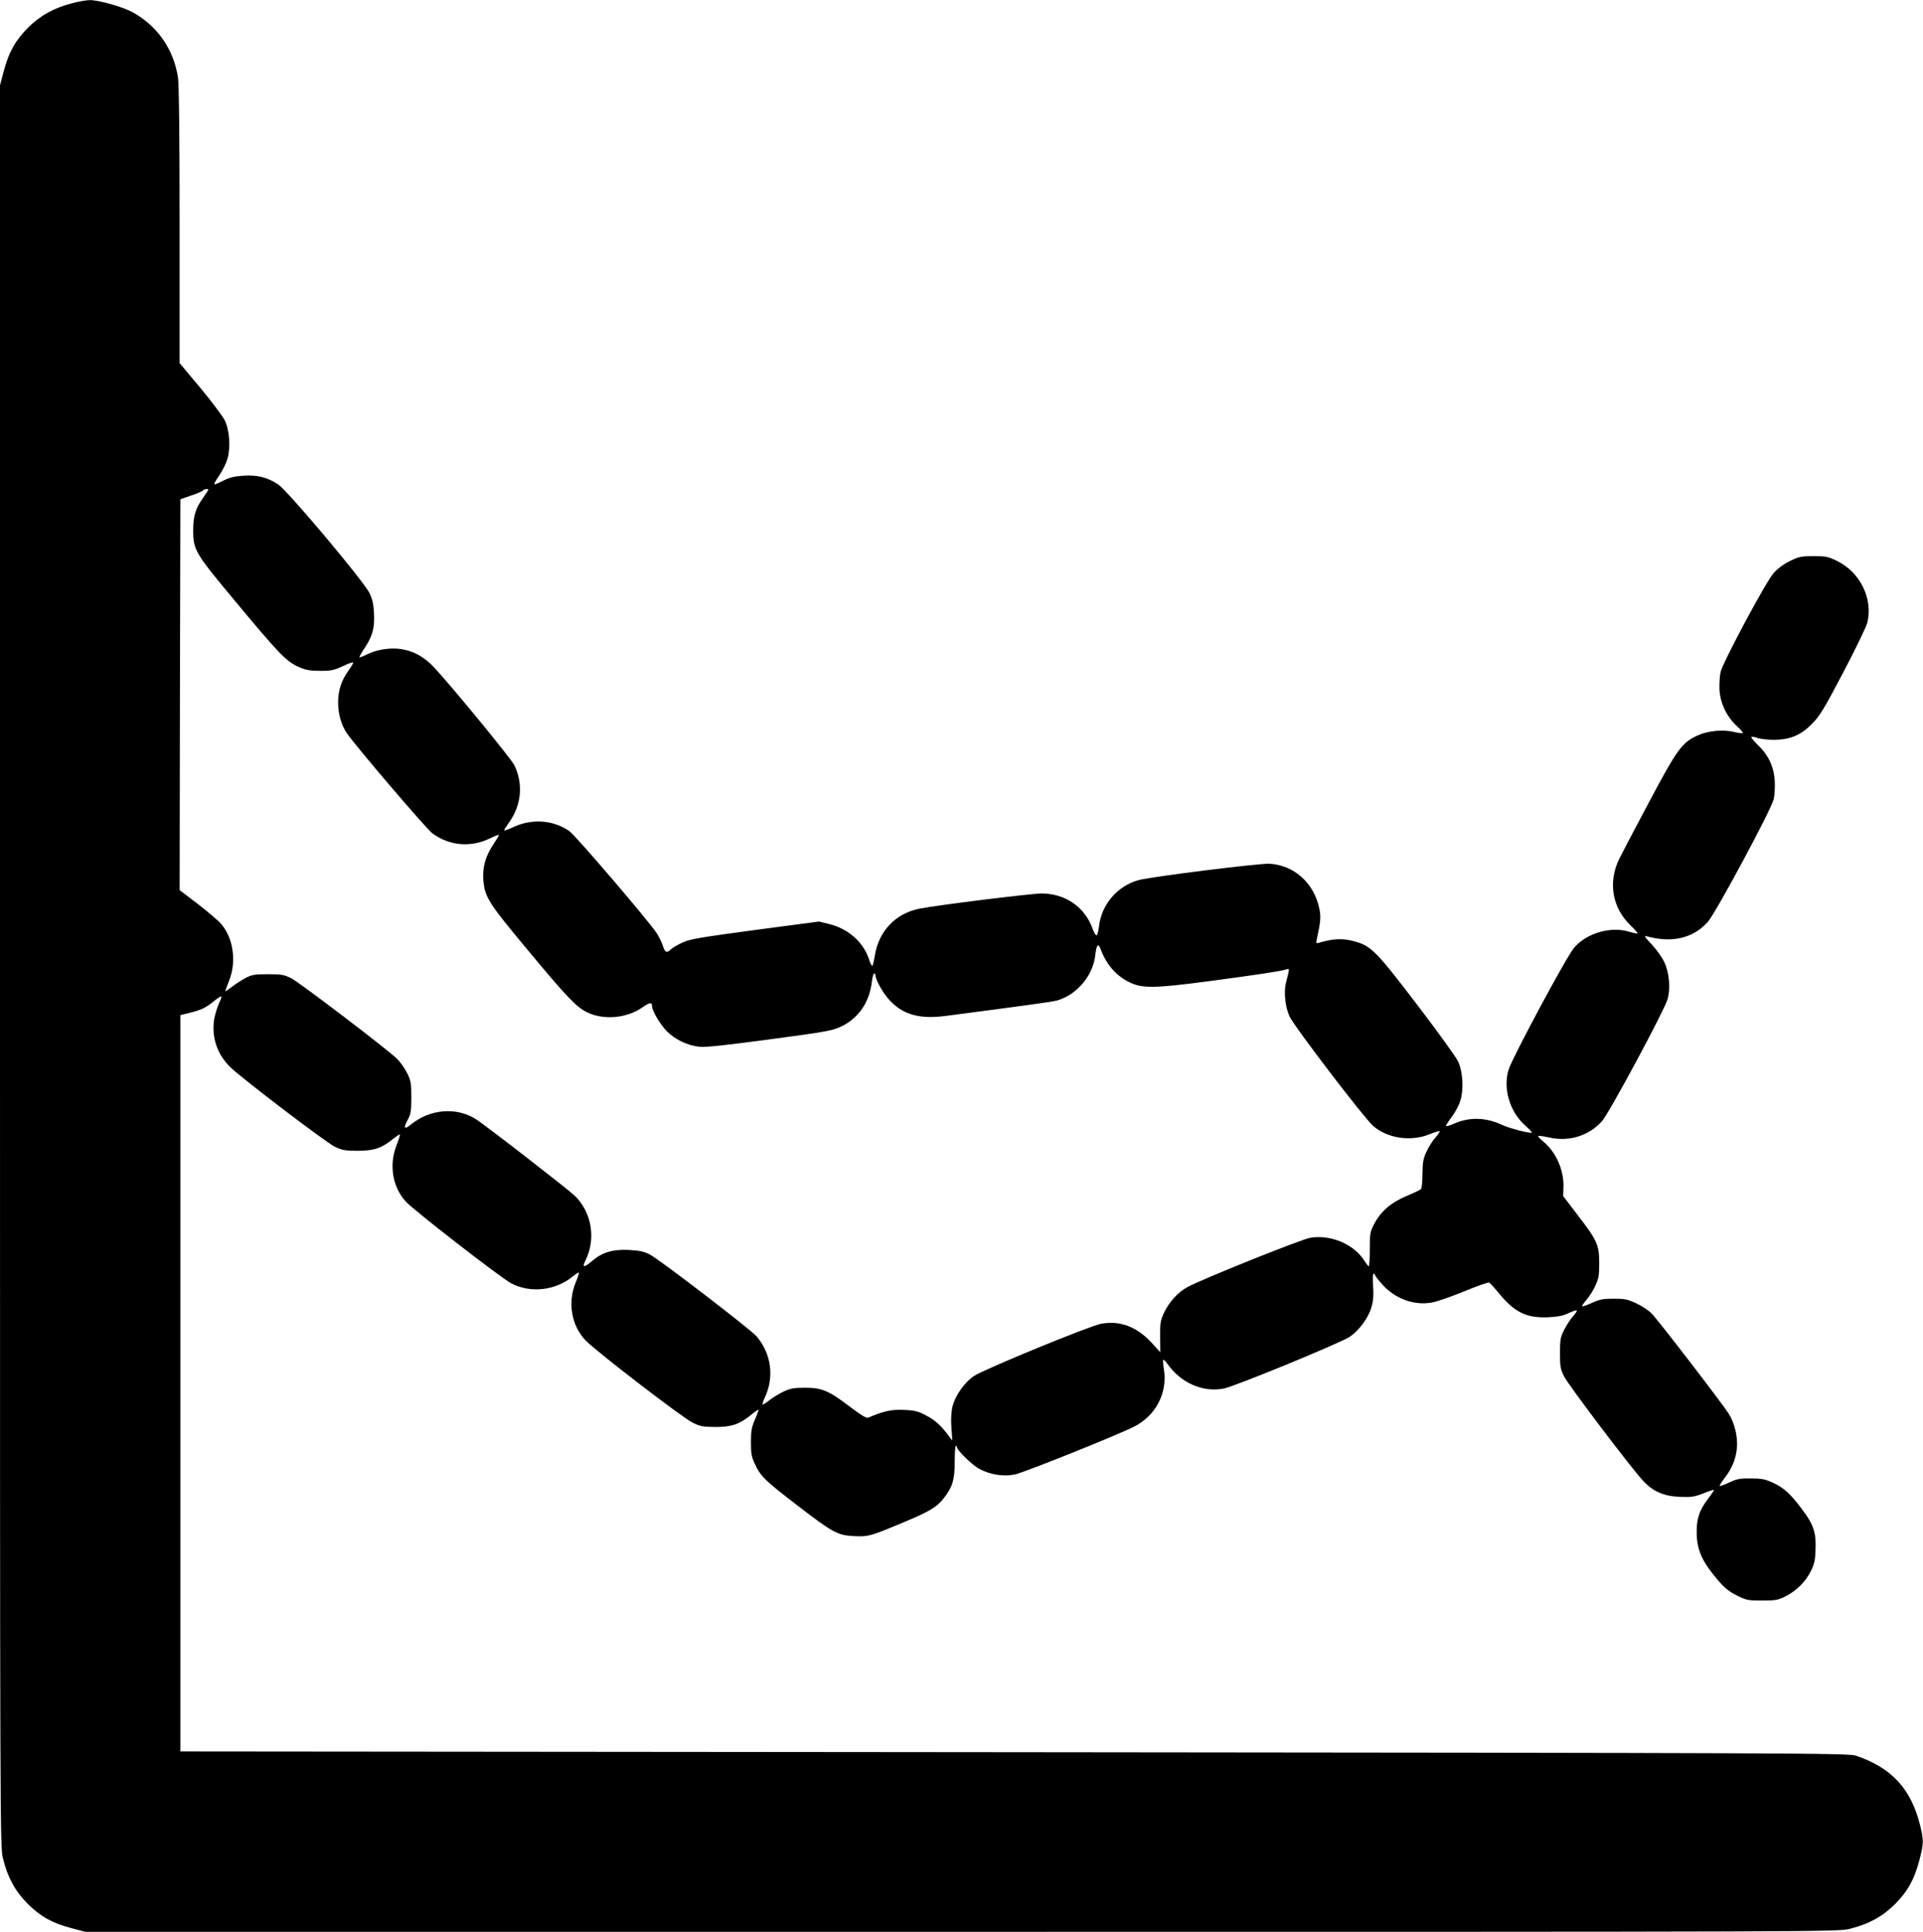
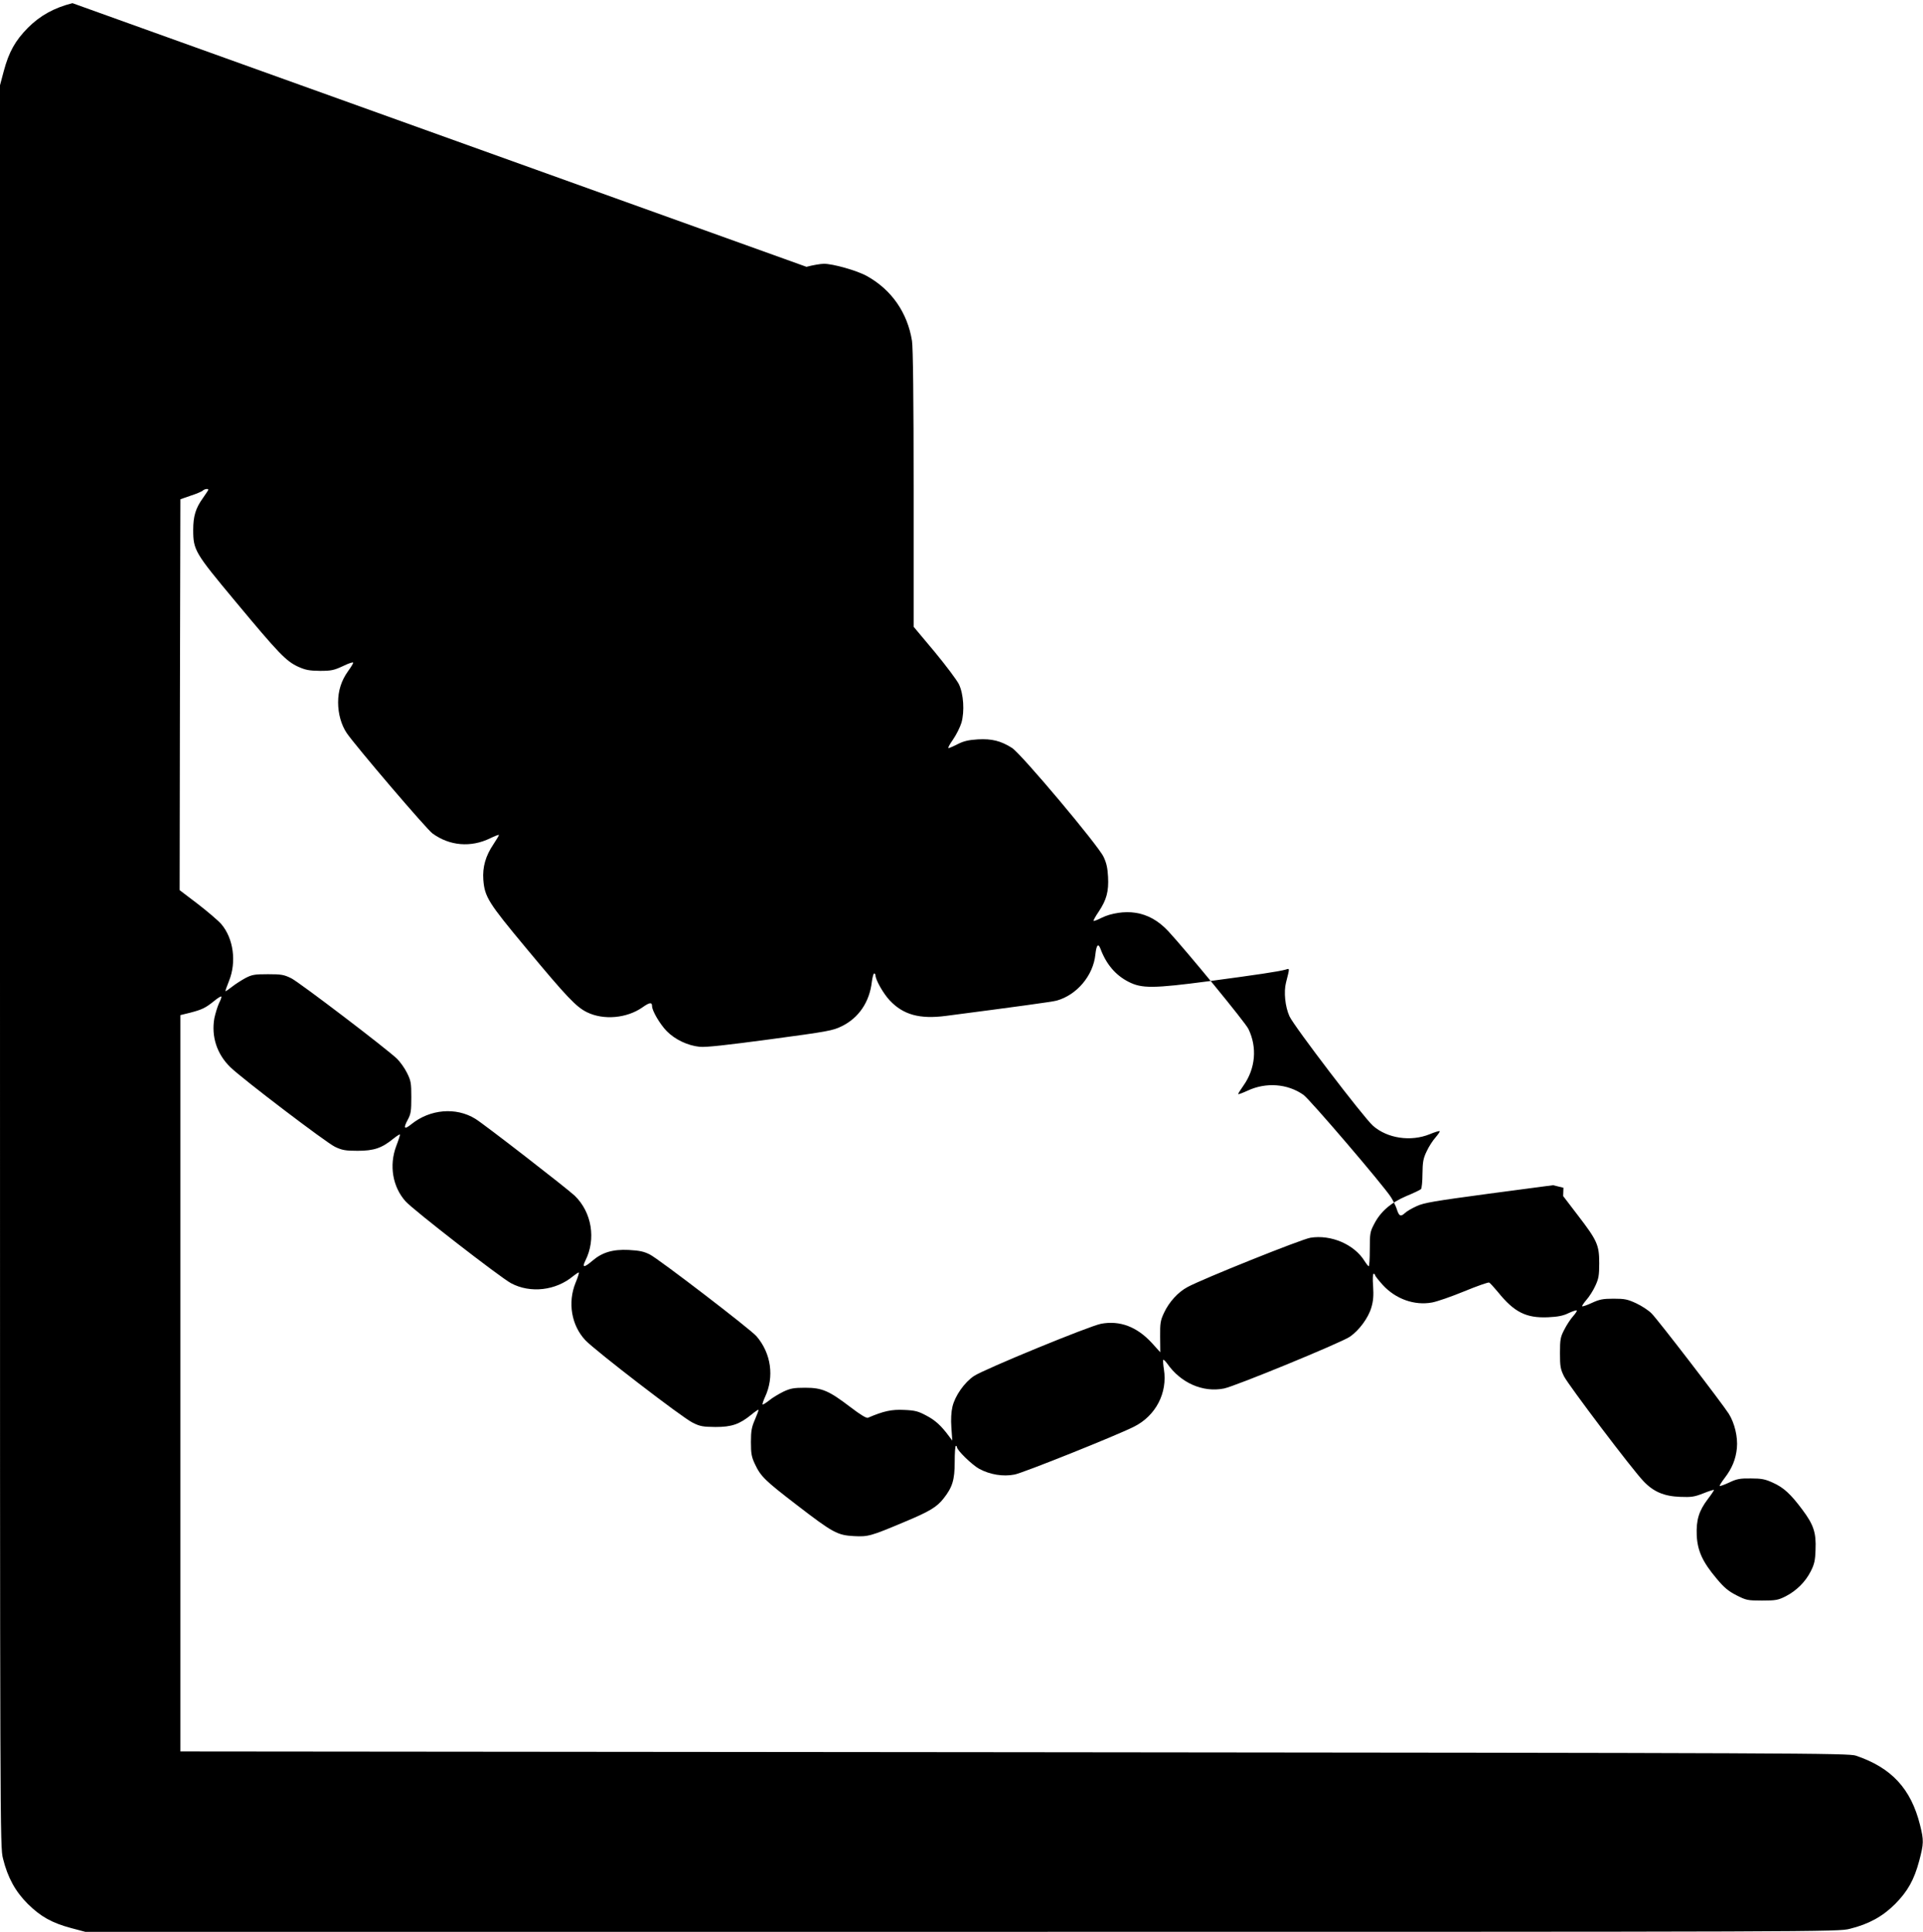
<svg xmlns="http://www.w3.org/2000/svg" version="1.0" width="1274pt" height="1280pt" viewBox="0 0 1274 1280" preserveAspectRatio="xMidYMid meet">
  <g transform="translate(0,1280) scale(0.1,-0.1)" fill="#000000" stroke="none">
-     <path d="M480 12779 c-122 -31 -214 -82 -295 -163 -84 -85 -126 -160 -160 -287 l-25 -94 0 -5835 c0 -5790 0 -5836 20 -5915 31 -126 82 -218 164 -300 85 -84 160 -126 287 -160 l94 -25 5805 0 c5760 0 5806 0 5885 20 126 31 218 82 300 164 84 85 126 160 160 287 30 114 31 134 5 238 -60 239 -188 378 -424 458 -48 17 -344 18 -5576 23 l-5525 5 0 2439 0 2440 65 16 c77 20 101 31 158 77 24 20 45 33 48 30 3 -3 -4 -23 -15 -44 -10 -22 -24 -67 -31 -100 -21 -121 17 -238 107 -325 81 -78 634 -499 693 -527 47 -22 68 -26 150 -26 108 0 160 18 237 81 24 19 43 31 43 26 0 -5 -11 -40 -25 -76 -48 -128 -24 -270 62 -366 51 -57 623 -501 698 -542 128 -69 298 -50 414 48 18 14 34 25 36 22 2 -2 -7 -33 -22 -68 -53 -131 -27 -282 65 -380 64 -68 643 -514 712 -547 48 -24 67 -27 150 -28 108 0 159 18 237 81 24 20 46 35 48 33 2 -2 -9 -31 -23 -64 -22 -50 -27 -75 -27 -150 0 -76 4 -98 26 -145 39 -83 66 -109 278 -272 239 -184 269 -200 377 -206 95 -5 111 -1 334 93 168 70 216 99 261 156 59 75 74 123 74 242 0 59 3 107 8 107 4 0 7 -4 7 -9 0 -20 101 -118 147 -143 72 -39 159 -53 235 -38 57 11 681 261 791 317 144 72 223 224 198 380 -5 32 -7 60 -4 63 2 3 14 -9 26 -25 89 -128 236 -193 376 -165 72 14 773 302 834 343 61 42 123 125 143 196 12 41 15 77 11 138 -4 50 -2 83 3 83 6 0 10 -4 10 -9 0 -5 23 -34 51 -65 85 -93 210 -138 327 -116 33 6 128 39 213 74 85 35 159 61 165 58 7 -4 32 -32 58 -63 108 -134 187 -173 331 -167 67 3 102 10 138 28 26 12 50 20 53 17 3 -3 -8 -20 -25 -39 -17 -19 -43 -59 -58 -89 -25 -48 -28 -65 -28 -154 0 -89 3 -106 27 -155 31 -60 451 -616 526 -694 66 -70 136 -100 243 -104 75 -3 94 0 153 23 37 15 69 25 71 23 2 -1 -16 -29 -40 -60 -60 -79 -78 -139 -74 -241 5 -103 39 -177 132 -287 49 -59 78 -83 131 -110 65 -33 74 -35 170 -35 91 0 106 3 156 28 72 37 131 96 166 165 24 47 30 72 32 144 5 113 -13 166 -88 266 -77 103 -123 146 -195 178 -50 23 -74 28 -145 28 -72 1 -94 -3 -144 -27 -32 -15 -61 -25 -63 -23 -2 2 12 26 33 53 49 64 74 125 81 198 7 74 -15 166 -54 228 -44 69 -471 625 -511 664 -19 20 -65 50 -101 67 -58 27 -77 31 -151 31 -72 0 -94 -5 -144 -28 -32 -15 -61 -25 -64 -22 -2 2 10 21 28 42 18 20 45 62 59 93 22 47 26 69 26 150 0 121 -13 150 -142 318 l-97 127 2 55 c5 113 -48 235 -131 304 -23 19 -39 37 -37 39 3 3 36 -2 75 -10 130 -30 263 12 348 108 47 52 409 725 434 806 21 70 13 175 -20 246 -14 32 -52 85 -84 119 -48 50 -53 60 -33 54 167 -46 307 -13 404 95 51 56 419 741 436 811 7 26 10 80 8 120 -5 95 -40 172 -109 239 -28 27 -49 52 -46 55 3 4 22 1 42 -6 20 -7 69 -12 108 -12 107 1 177 30 252 106 52 53 79 98 207 341 81 154 152 302 159 328 39 159 -46 334 -200 410 -59 29 -74 32 -156 32 -82 0 -97 -3 -158 -33 -44 -22 -81 -50 -108 -81 -52 -60 -334 -587 -350 -654 -6 -27 -9 -81 -7 -121 6 -88 48 -175 115 -237 25 -22 42 -43 39 -46 -3 -3 -28 0 -57 7 -73 18 -174 8 -242 -23 -104 -47 -135 -90 -322 -442 -94 -176 -182 -345 -197 -375 -76 -155 -47 -325 74 -441 28 -27 49 -51 47 -54 -3 -2 -27 3 -54 11 -123 38 -282 -8 -366 -105 -50 -58 -412 -733 -435 -810 -37 -124 8 -276 108 -366 28 -25 49 -47 47 -49 -8 -9 -146 27 -194 49 -110 52 -218 55 -321 10 -30 -13 -54 -20 -54 -15 0 5 18 33 39 61 22 29 47 76 56 106 23 72 17 189 -14 258 -12 28 -135 198 -274 380 -281 368 -305 391 -431 422 -68 16 -127 13 -215 -13 -22 -7 -23 -5 -17 22 25 115 28 148 17 202 -34 169 -165 289 -330 299 -65 4 -777 -85 -866 -108 -141 -38 -248 -162 -264 -307 -3 -31 -11 -57 -16 -59 -6 -2 -18 19 -27 45 -51 142 -180 231 -336 232 -69 0 -690 -77 -812 -101 -157 -32 -268 -148 -294 -310 -6 -38 -14 -69 -17 -69 -4 0 -15 21 -23 48 -38 111 -137 198 -261 229 l-69 17 -423 -56 c-363 -49 -432 -60 -481 -83 -31 -14 -67 -35 -79 -47 -27 -25 -38 -19 -53 30 -7 20 -24 55 -38 77 -50 78 -539 650 -580 678 -106 74 -247 84 -368 28 -35 -16 -64 -27 -64 -23 0 4 16 29 35 56 80 113 92 253 33 375 -21 44 -410 517 -531 648 -66 70 -135 109 -218 122 -71 11 -160 -2 -223 -33 -27 -14 -52 -23 -54 -21 -3 2 13 31 35 63 51 77 66 132 61 229 -3 57 -10 92 -30 133 -36 77 -545 682 -606 721 -74 47 -134 62 -226 57 -62 -4 -93 -11 -133 -31 -29 -15 -57 -27 -62 -27 -6 0 8 26 30 57 22 32 47 82 56 112 21 75 14 190 -17 254 -13 27 -85 123 -161 215 l-139 166 0 916 c0 585 -4 938 -11 979 -30 186 -135 338 -299 429 -64 36 -227 82 -285 81 -22 0 -74 -9 -115 -20z m900 -3224 c0 -3 -16 -27 -35 -54 -49 -68 -65 -121 -65 -212 0 -134 11 -152 277 -471 291 -350 338 -398 417 -435 51 -23 75 -27 146 -28 75 0 93 4 153 32 37 18 67 28 67 22 0 -5 -15 -30 -34 -56 -45 -63 -66 -130 -66 -207 0 -76 21 -149 57 -203 57 -84 529 -637 568 -665 113 -83 255 -95 383 -32 29 14 55 24 57 22 2 -2 -14 -29 -36 -62 -52 -77 -73 -151 -67 -235 9 -114 33 -152 282 -451 274 -330 334 -392 405 -427 110 -54 265 -40 368 33 47 33 63 35 63 7 0 -30 52 -119 97 -165 55 -56 139 -96 219 -104 42 -4 177 11 468 50 380 51 413 57 472 86 113 55 185 161 200 295 4 30 11 55 15 55 5 0 9 -6 9 -12 0 -30 52 -121 94 -166 90 -96 199 -126 374 -103 468 61 703 93 732 101 134 37 243 166 257 306 7 64 19 77 34 37 38 -102 100 -175 187 -219 87 -44 161 -44 533 5 314 42 463 64 508 77 26 8 26 13 1 -86 -16 -61 -6 -161 23 -224 30 -66 492 -671 553 -725 95 -84 251 -107 376 -56 34 14 63 23 66 20 3 -2 -10 -21 -28 -42 -18 -20 -45 -62 -59 -93 -22 -46 -26 -70 -27 -148 0 -51 -5 -97 -10 -101 -5 -5 -48 -26 -97 -46 -103 -44 -171 -103 -213 -185 -27 -51 -29 -63 -29 -167 0 -62 -3 -113 -7 -113 -3 0 -16 16 -28 35 -68 110 -222 176 -358 154 -58 -9 -716 -273 -815 -327 -62 -33 -122 -99 -155 -170 -24 -51 -27 -68 -26 -159 l1 -103 -57 63 c-98 106 -210 149 -335 126 -76 -14 -772 -300 -842 -346 -63 -42 -126 -131 -143 -204 -8 -33 -11 -84 -7 -138 l6 -86 -22 29 c-51 69 -90 105 -149 136 -54 29 -75 35 -148 38 -83 4 -135 -7 -240 -52 -10 -4 -51 21 -115 70 -143 109 -188 129 -300 129 -76 0 -98 -4 -145 -26 -30 -15 -73 -40 -94 -58 -22 -17 -41 -29 -44 -27 -2 3 5 25 16 49 63 134 41 290 -56 403 -38 45 -646 511 -707 542 -40 20 -68 26 -140 30 -106 5 -176 -16 -242 -73 -54 -46 -68 -45 -45 2 72 143 43 320 -70 430 -47 45 -604 477 -659 510 -128 79 -300 64 -424 -36 -47 -38 -55 -28 -23 31 20 37 23 57 23 148 0 96 -3 110 -29 162 -15 31 -45 72 -65 92 -68 66 -646 506 -701 534 -49 24 -66 27 -155 27 -89 0 -106 -3 -150 -26 -27 -15 -68 -41 -89 -58 -22 -17 -40 -30 -42 -28 -2 2 9 32 23 67 51 126 30 282 -51 377 -19 22 -89 82 -155 133 l-121 92 2 1295 3 1295 69 24 c38 12 74 28 79 33 11 11 37 15 37 6z" />
+     <path d="M480 12779 c-122 -31 -214 -82 -295 -163 -84 -85 -126 -160 -160 -287 l-25 -94 0 -5835 c0 -5790 0 -5836 20 -5915 31 -126 82 -218 164 -300 85 -84 160 -126 287 -160 l94 -25 5805 0 c5760 0 5806 0 5885 20 126 31 218 82 300 164 84 85 126 160 160 287 30 114 31 134 5 238 -60 239 -188 378 -424 458 -48 17 -344 18 -5576 23 l-5525 5 0 2439 0 2440 65 16 c77 20 101 31 158 77 24 20 45 33 48 30 3 -3 -4 -23 -15 -44 -10 -22 -24 -67 -31 -100 -21 -121 17 -238 107 -325 81 -78 634 -499 693 -527 47 -22 68 -26 150 -26 108 0 160 18 237 81 24 19 43 31 43 26 0 -5 -11 -40 -25 -76 -48 -128 -24 -270 62 -366 51 -57 623 -501 698 -542 128 -69 298 -50 414 48 18 14 34 25 36 22 2 -2 -7 -33 -22 -68 -53 -131 -27 -282 65 -380 64 -68 643 -514 712 -547 48 -24 67 -27 150 -28 108 0 159 18 237 81 24 20 46 35 48 33 2 -2 -9 -31 -23 -64 -22 -50 -27 -75 -27 -150 0 -76 4 -98 26 -145 39 -83 66 -109 278 -272 239 -184 269 -200 377 -206 95 -5 111 -1 334 93 168 70 216 99 261 156 59 75 74 123 74 242 0 59 3 107 8 107 4 0 7 -4 7 -9 0 -20 101 -118 147 -143 72 -39 159 -53 235 -38 57 11 681 261 791 317 144 72 223 224 198 380 -5 32 -7 60 -4 63 2 3 14 -9 26 -25 89 -128 236 -193 376 -165 72 14 773 302 834 343 61 42 123 125 143 196 12 41 15 77 11 138 -4 50 -2 83 3 83 6 0 10 -4 10 -9 0 -5 23 -34 51 -65 85 -93 210 -138 327 -116 33 6 128 39 213 74 85 35 159 61 165 58 7 -4 32 -32 58 -63 108 -134 187 -173 331 -167 67 3 102 10 138 28 26 12 50 20 53 17 3 -3 -8 -20 -25 -39 -17 -19 -43 -59 -58 -89 -25 -48 -28 -65 -28 -154 0 -89 3 -106 27 -155 31 -60 451 -616 526 -694 66 -70 136 -100 243 -104 75 -3 94 0 153 23 37 15 69 25 71 23 2 -1 -16 -29 -40 -60 -60 -79 -78 -139 -74 -241 5 -103 39 -177 132 -287 49 -59 78 -83 131 -110 65 -33 74 -35 170 -35 91 0 106 3 156 28 72 37 131 96 166 165 24 47 30 72 32 144 5 113 -13 166 -88 266 -77 103 -123 146 -195 178 -50 23 -74 28 -145 28 -72 1 -94 -3 -144 -27 -32 -15 -61 -25 -63 -23 -2 2 12 26 33 53 49 64 74 125 81 198 7 74 -15 166 -54 228 -44 69 -471 625 -511 664 -19 20 -65 50 -101 67 -58 27 -77 31 -151 31 -72 0 -94 -5 -144 -28 -32 -15 -61 -25 -64 -22 -2 2 10 21 28 42 18 20 45 62 59 93 22 47 26 69 26 150 0 121 -13 150 -142 318 l-97 127 2 55 l-69 17 -423 -56 c-363 -49 -432 -60 -481 -83 -31 -14 -67 -35 -79 -47 -27 -25 -38 -19 -53 30 -7 20 -24 55 -38 77 -50 78 -539 650 -580 678 -106 74 -247 84 -368 28 -35 -16 -64 -27 -64 -23 0 4 16 29 35 56 80 113 92 253 33 375 -21 44 -410 517 -531 648 -66 70 -135 109 -218 122 -71 11 -160 -2 -223 -33 -27 -14 -52 -23 -54 -21 -3 2 13 31 35 63 51 77 66 132 61 229 -3 57 -10 92 -30 133 -36 77 -545 682 -606 721 -74 47 -134 62 -226 57 -62 -4 -93 -11 -133 -31 -29 -15 -57 -27 -62 -27 -6 0 8 26 30 57 22 32 47 82 56 112 21 75 14 190 -17 254 -13 27 -85 123 -161 215 l-139 166 0 916 c0 585 -4 938 -11 979 -30 186 -135 338 -299 429 -64 36 -227 82 -285 81 -22 0 -74 -9 -115 -20z m900 -3224 c0 -3 -16 -27 -35 -54 -49 -68 -65 -121 -65 -212 0 -134 11 -152 277 -471 291 -350 338 -398 417 -435 51 -23 75 -27 146 -28 75 0 93 4 153 32 37 18 67 28 67 22 0 -5 -15 -30 -34 -56 -45 -63 -66 -130 -66 -207 0 -76 21 -149 57 -203 57 -84 529 -637 568 -665 113 -83 255 -95 383 -32 29 14 55 24 57 22 2 -2 -14 -29 -36 -62 -52 -77 -73 -151 -67 -235 9 -114 33 -152 282 -451 274 -330 334 -392 405 -427 110 -54 265 -40 368 33 47 33 63 35 63 7 0 -30 52 -119 97 -165 55 -56 139 -96 219 -104 42 -4 177 11 468 50 380 51 413 57 472 86 113 55 185 161 200 295 4 30 11 55 15 55 5 0 9 -6 9 -12 0 -30 52 -121 94 -166 90 -96 199 -126 374 -103 468 61 703 93 732 101 134 37 243 166 257 306 7 64 19 77 34 37 38 -102 100 -175 187 -219 87 -44 161 -44 533 5 314 42 463 64 508 77 26 8 26 13 1 -86 -16 -61 -6 -161 23 -224 30 -66 492 -671 553 -725 95 -84 251 -107 376 -56 34 14 63 23 66 20 3 -2 -10 -21 -28 -42 -18 -20 -45 -62 -59 -93 -22 -46 -26 -70 -27 -148 0 -51 -5 -97 -10 -101 -5 -5 -48 -26 -97 -46 -103 -44 -171 -103 -213 -185 -27 -51 -29 -63 -29 -167 0 -62 -3 -113 -7 -113 -3 0 -16 16 -28 35 -68 110 -222 176 -358 154 -58 -9 -716 -273 -815 -327 -62 -33 -122 -99 -155 -170 -24 -51 -27 -68 -26 -159 l1 -103 -57 63 c-98 106 -210 149 -335 126 -76 -14 -772 -300 -842 -346 -63 -42 -126 -131 -143 -204 -8 -33 -11 -84 -7 -138 l6 -86 -22 29 c-51 69 -90 105 -149 136 -54 29 -75 35 -148 38 -83 4 -135 -7 -240 -52 -10 -4 -51 21 -115 70 -143 109 -188 129 -300 129 -76 0 -98 -4 -145 -26 -30 -15 -73 -40 -94 -58 -22 -17 -41 -29 -44 -27 -2 3 5 25 16 49 63 134 41 290 -56 403 -38 45 -646 511 -707 542 -40 20 -68 26 -140 30 -106 5 -176 -16 -242 -73 -54 -46 -68 -45 -45 2 72 143 43 320 -70 430 -47 45 -604 477 -659 510 -128 79 -300 64 -424 -36 -47 -38 -55 -28 -23 31 20 37 23 57 23 148 0 96 -3 110 -29 162 -15 31 -45 72 -65 92 -68 66 -646 506 -701 534 -49 24 -66 27 -155 27 -89 0 -106 -3 -150 -26 -27 -15 -68 -41 -89 -58 -22 -17 -40 -30 -42 -28 -2 2 9 32 23 67 51 126 30 282 -51 377 -19 22 -89 82 -155 133 l-121 92 2 1295 3 1295 69 24 c38 12 74 28 79 33 11 11 37 15 37 6z" />
  </g>
</svg>